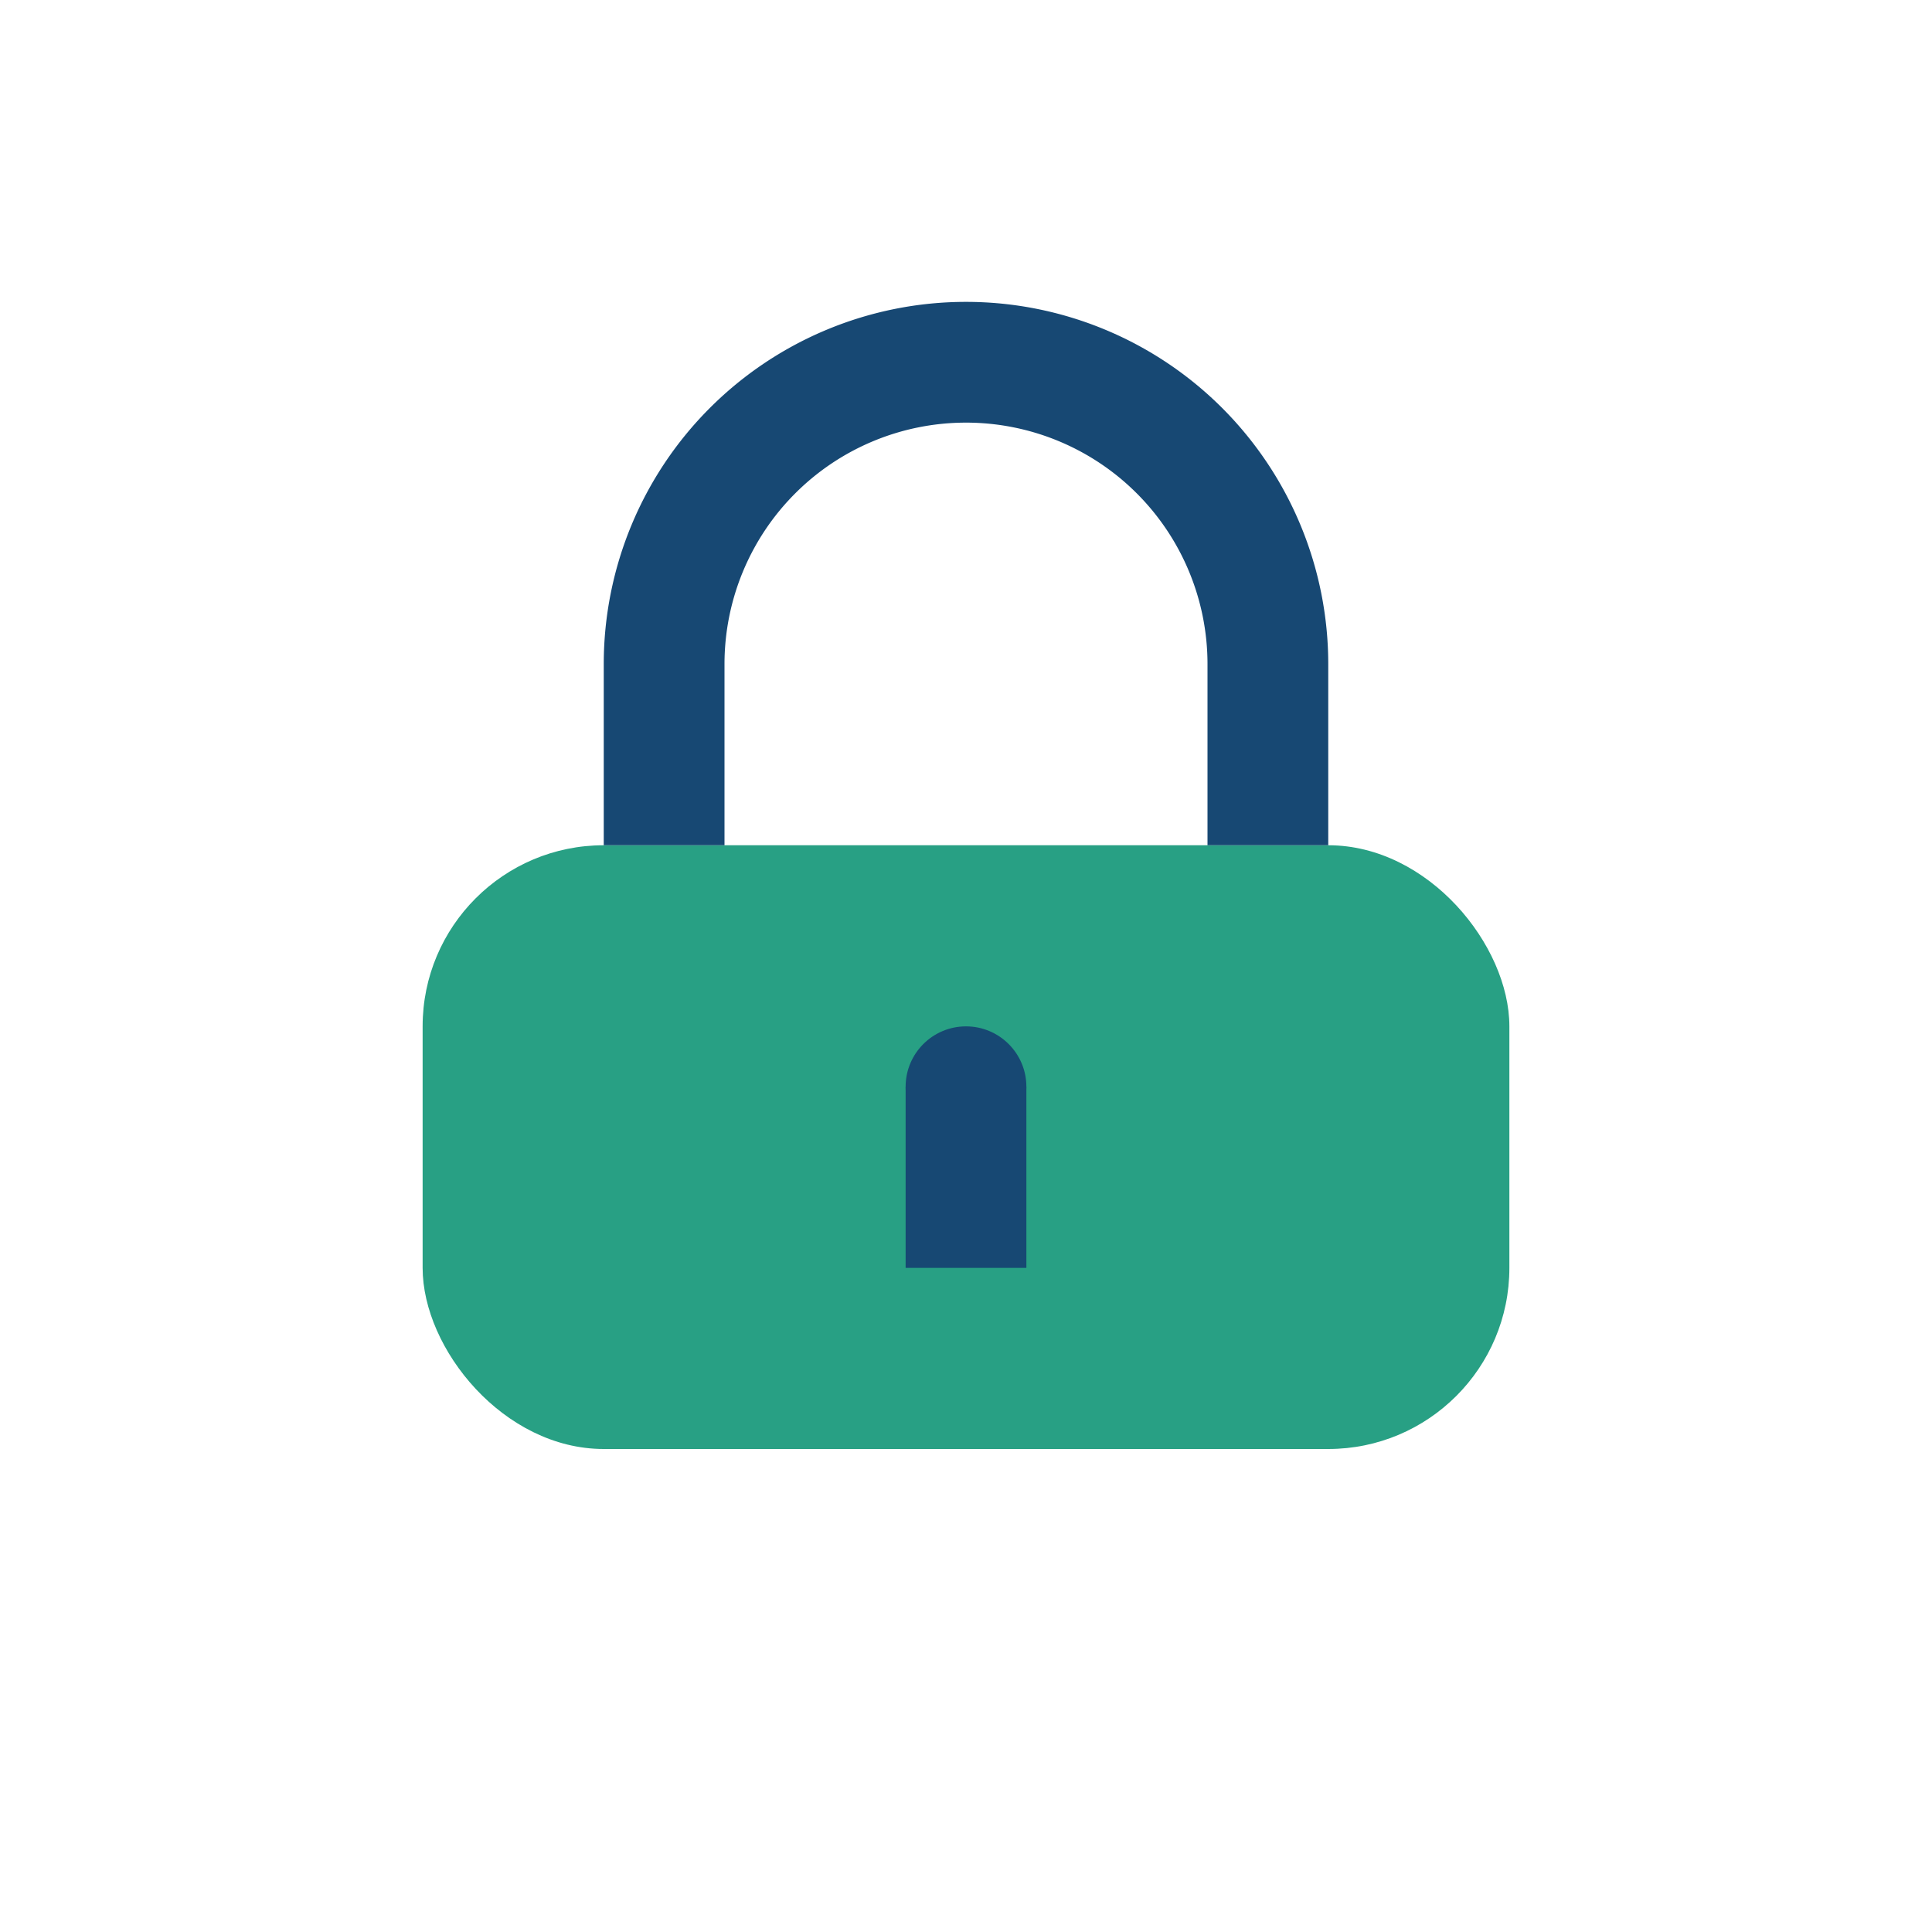
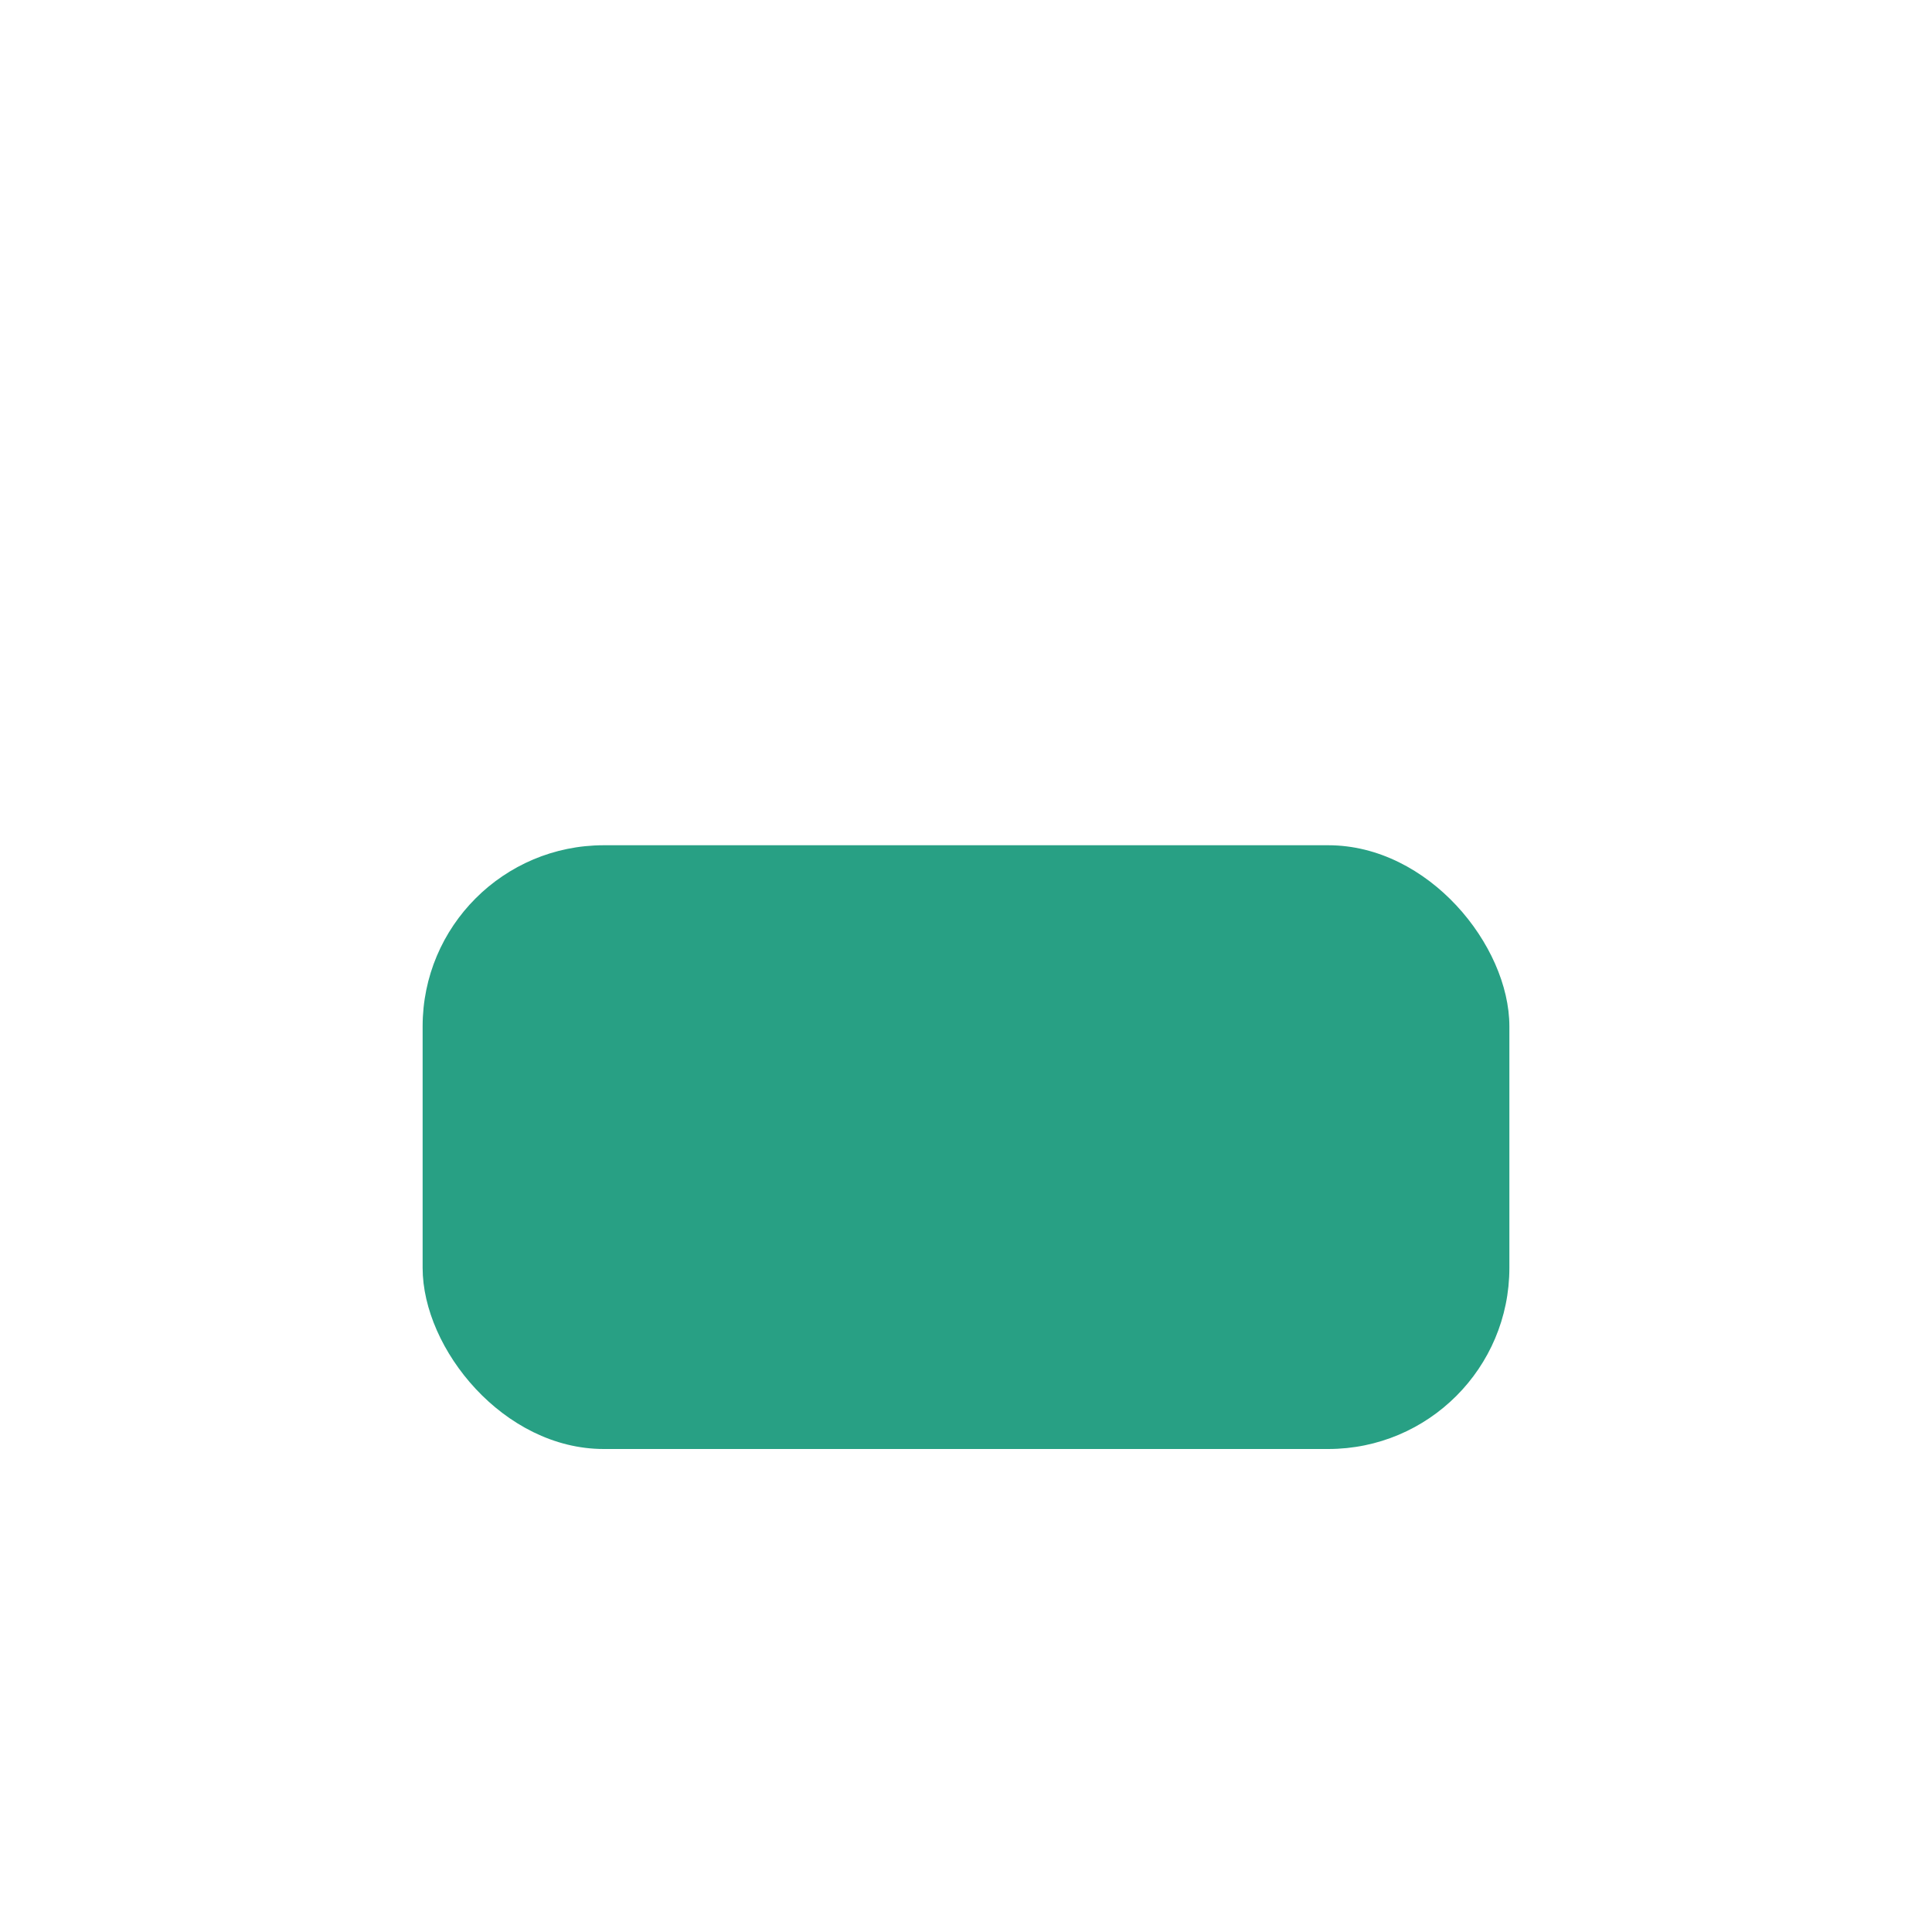
<svg xmlns="http://www.w3.org/2000/svg" width="32" height="32" viewBox="0 0 32 32">
  <rect x="7" y="14" width="18" height="10" rx="3" fill="#28A084" />
-   <path d="M16 18v3" stroke="#174873" stroke-width="2" />
-   <circle cx="16" cy="18" r="1" fill="#174873" />
-   <path d="M11 14V11a5 5 0 0110 0v3" stroke="#174873" stroke-width="2" fill="none" />
</svg>